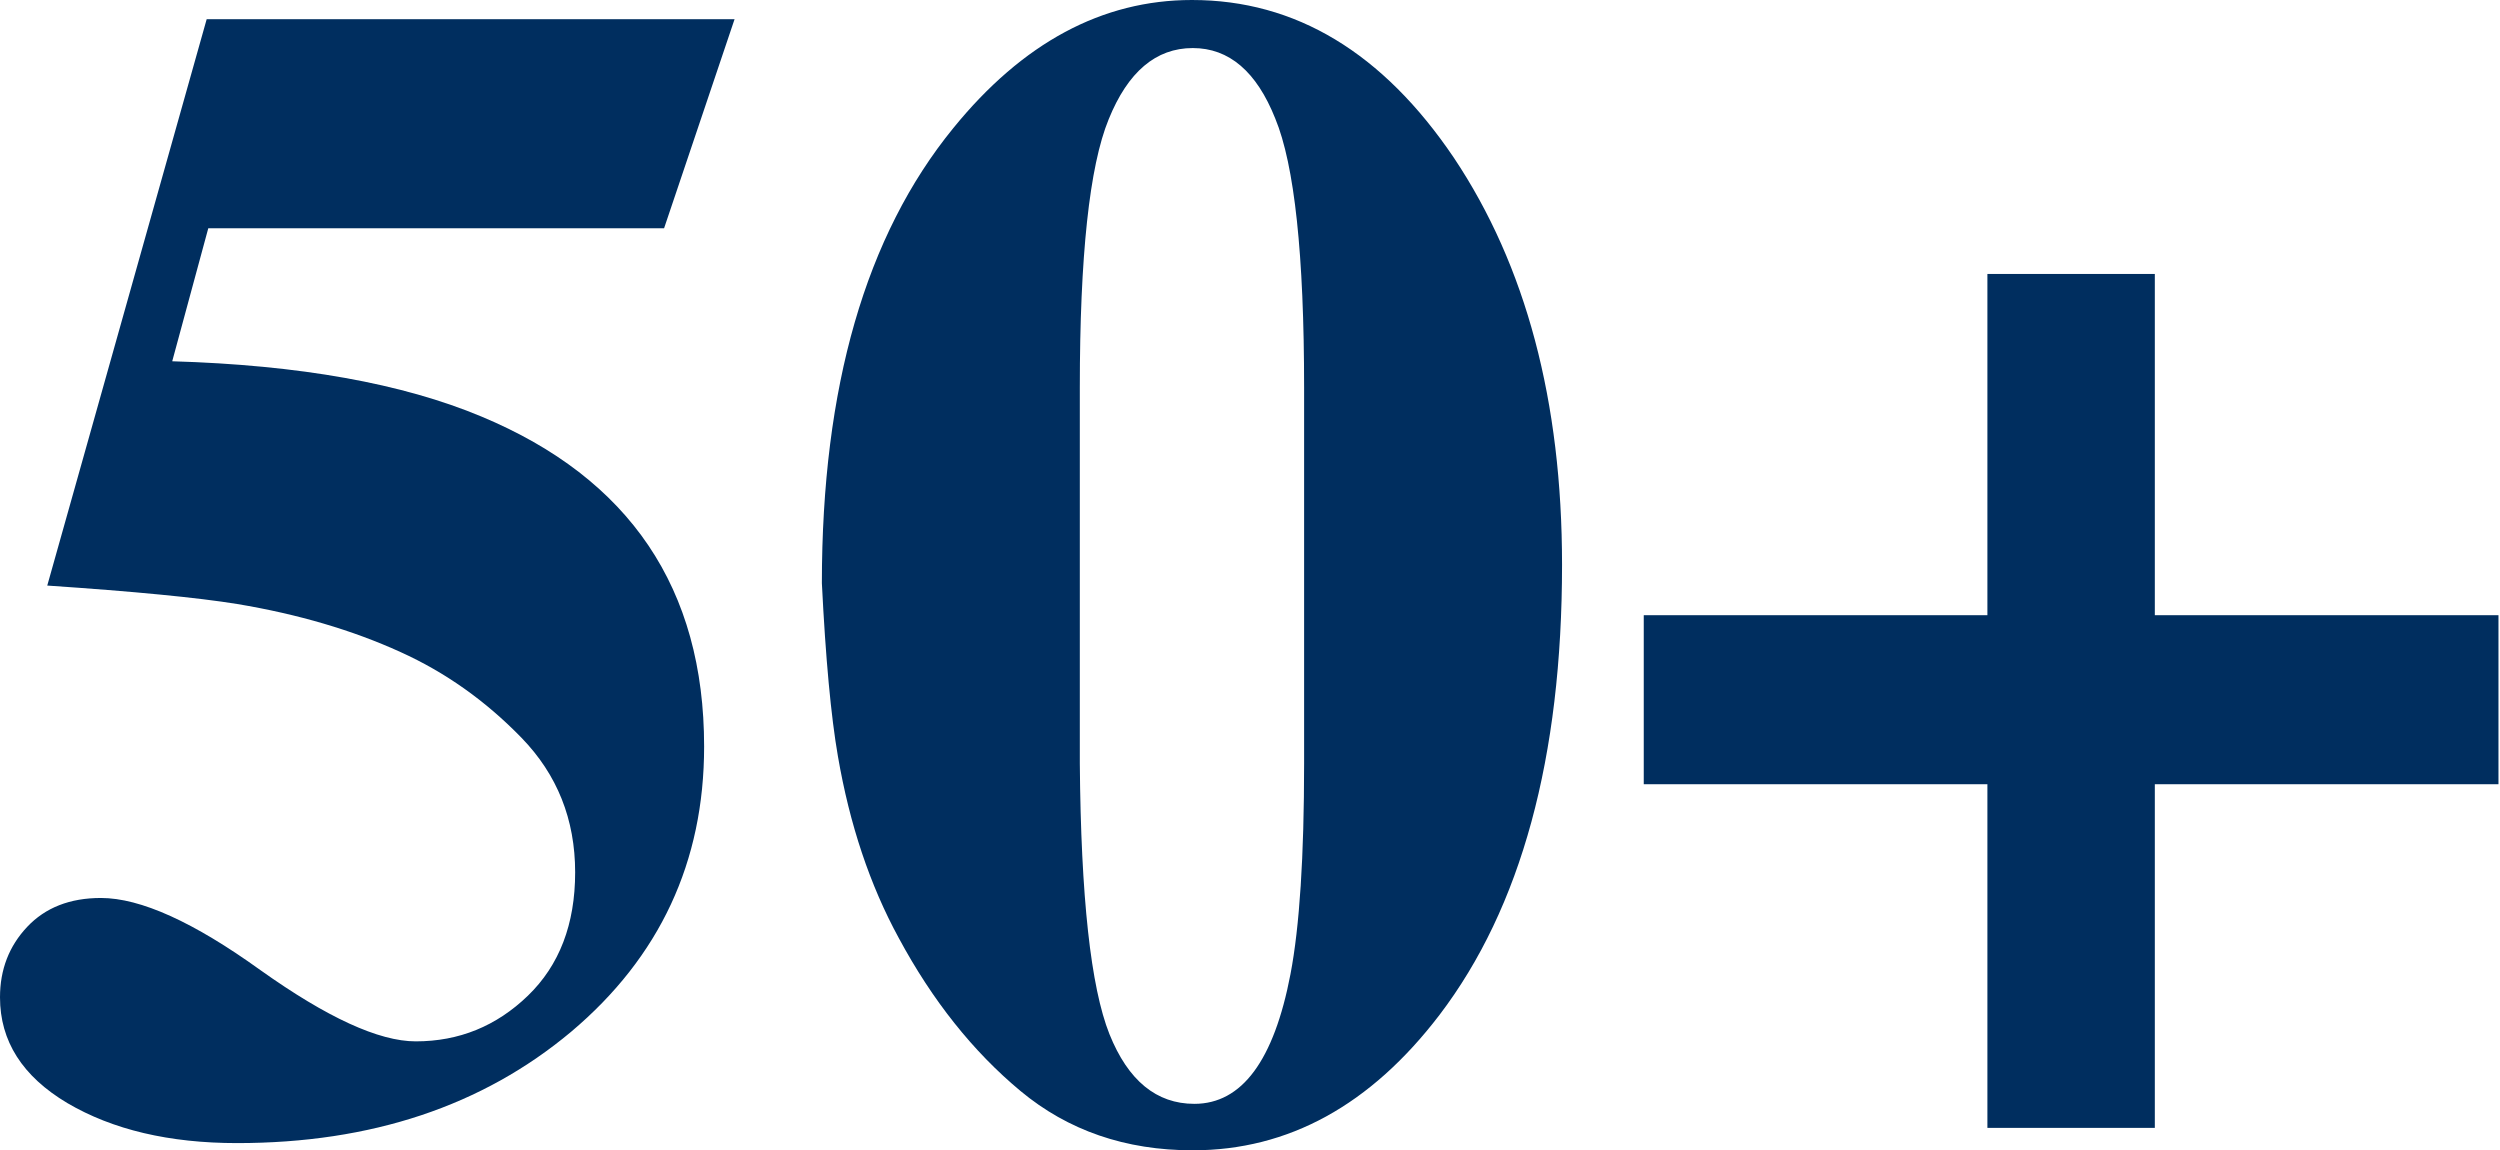
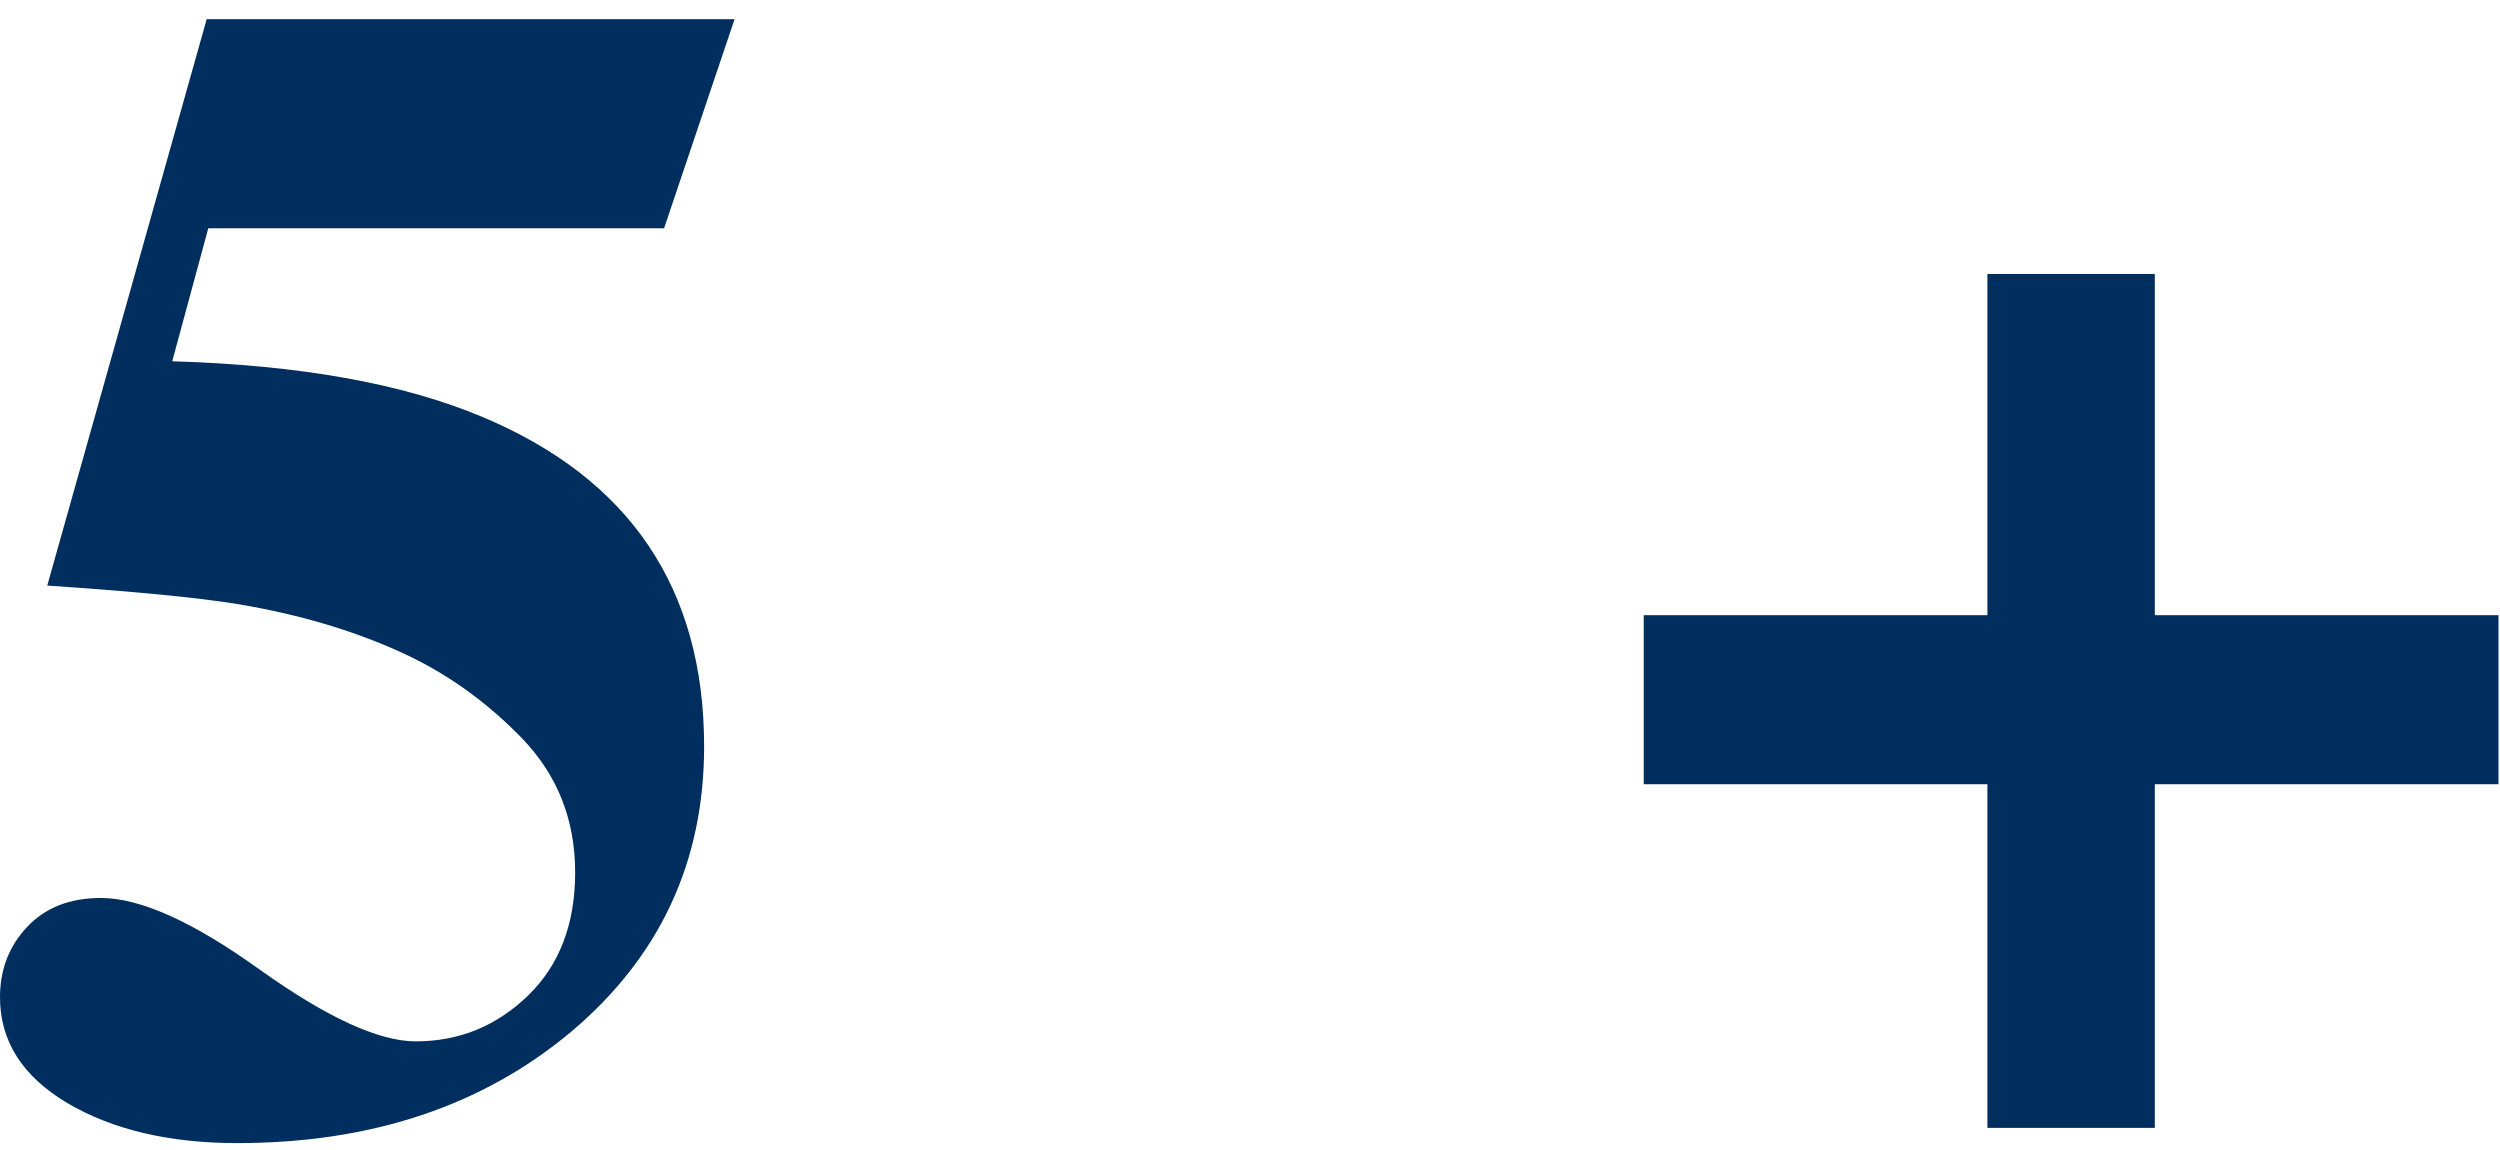
<svg xmlns="http://www.w3.org/2000/svg" width="489" height="225" viewBox="0 0 489 225" fill="none">
  <path d="M0 195.073C0 189.641 1.776 185.045 5.327 181.285C8.879 177.524 13.684 175.644 19.742 175.644C27.472 175.644 37.866 180.345 50.923 189.746C63.98 199.042 74.112 203.691 81.32 203.691C89.781 203.691 97.093 200.714 103.256 194.76C109.419 188.806 112.5 180.763 112.5 170.63C112.5 160.289 109.001 151.515 102.002 144.307C95.004 137.1 87.117 131.511 78.343 127.542C68.942 123.259 58.287 120.125 46.379 118.141C38.649 116.887 26.271 115.686 9.244 114.537L40.425 3.76H143.68L129.892 44.655H40.738L33.687 70.665C58.548 71.396 78.708 75 94.168 81.476C123.207 93.593 137.726 115.111 137.726 146.031C137.726 168.593 129.056 187.187 111.717 201.811C94.377 216.33 72.597 223.59 46.379 223.59C33.113 223.59 22.04 220.978 13.162 215.756C4.387 210.533 0 203.639 0 195.073Z" fill="#002E5F" />
-   <path d="M211.212 149.321C211.421 175.435 213.353 193.088 217.009 202.281C220.665 211.368 226.201 215.912 233.618 215.912C242.914 215.912 249.182 207.451 252.42 190.529C254.196 181.233 255.084 167.497 255.084 149.321V75.836C255.084 49.826 253.203 32.277 249.443 23.189C245.787 13.997 240.407 9.401 233.304 9.401C226.097 9.401 220.613 14.049 216.852 23.346C213.092 32.538 211.212 50.035 211.212 75.836V149.321ZM160.759 114.067C160.759 75.731 169.325 46.066 186.455 25.07C200.035 8.357 215.599 0 233.148 0C253.412 0 270.491 10.289 284.384 30.867C298.485 51.967 305.536 78.499 305.536 110.463C305.536 148.172 297.545 177.524 281.563 198.52C268.088 216.173 252.002 225 233.304 225C220.143 225 208.914 221.135 199.617 213.405C190.32 205.676 182.382 195.7 175.801 183.478C170.16 173.137 166.191 161.281 163.893 147.911C162.535 140.077 161.49 128.795 160.759 114.067Z" fill="#002E5F" />
  <path d="M321.518 153.395V120.334H388.736V53.586H421.483V120.334H488.701V153.395H421.483V220.613H388.736V153.395H321.518Z" fill="#002E5F" />
</svg>